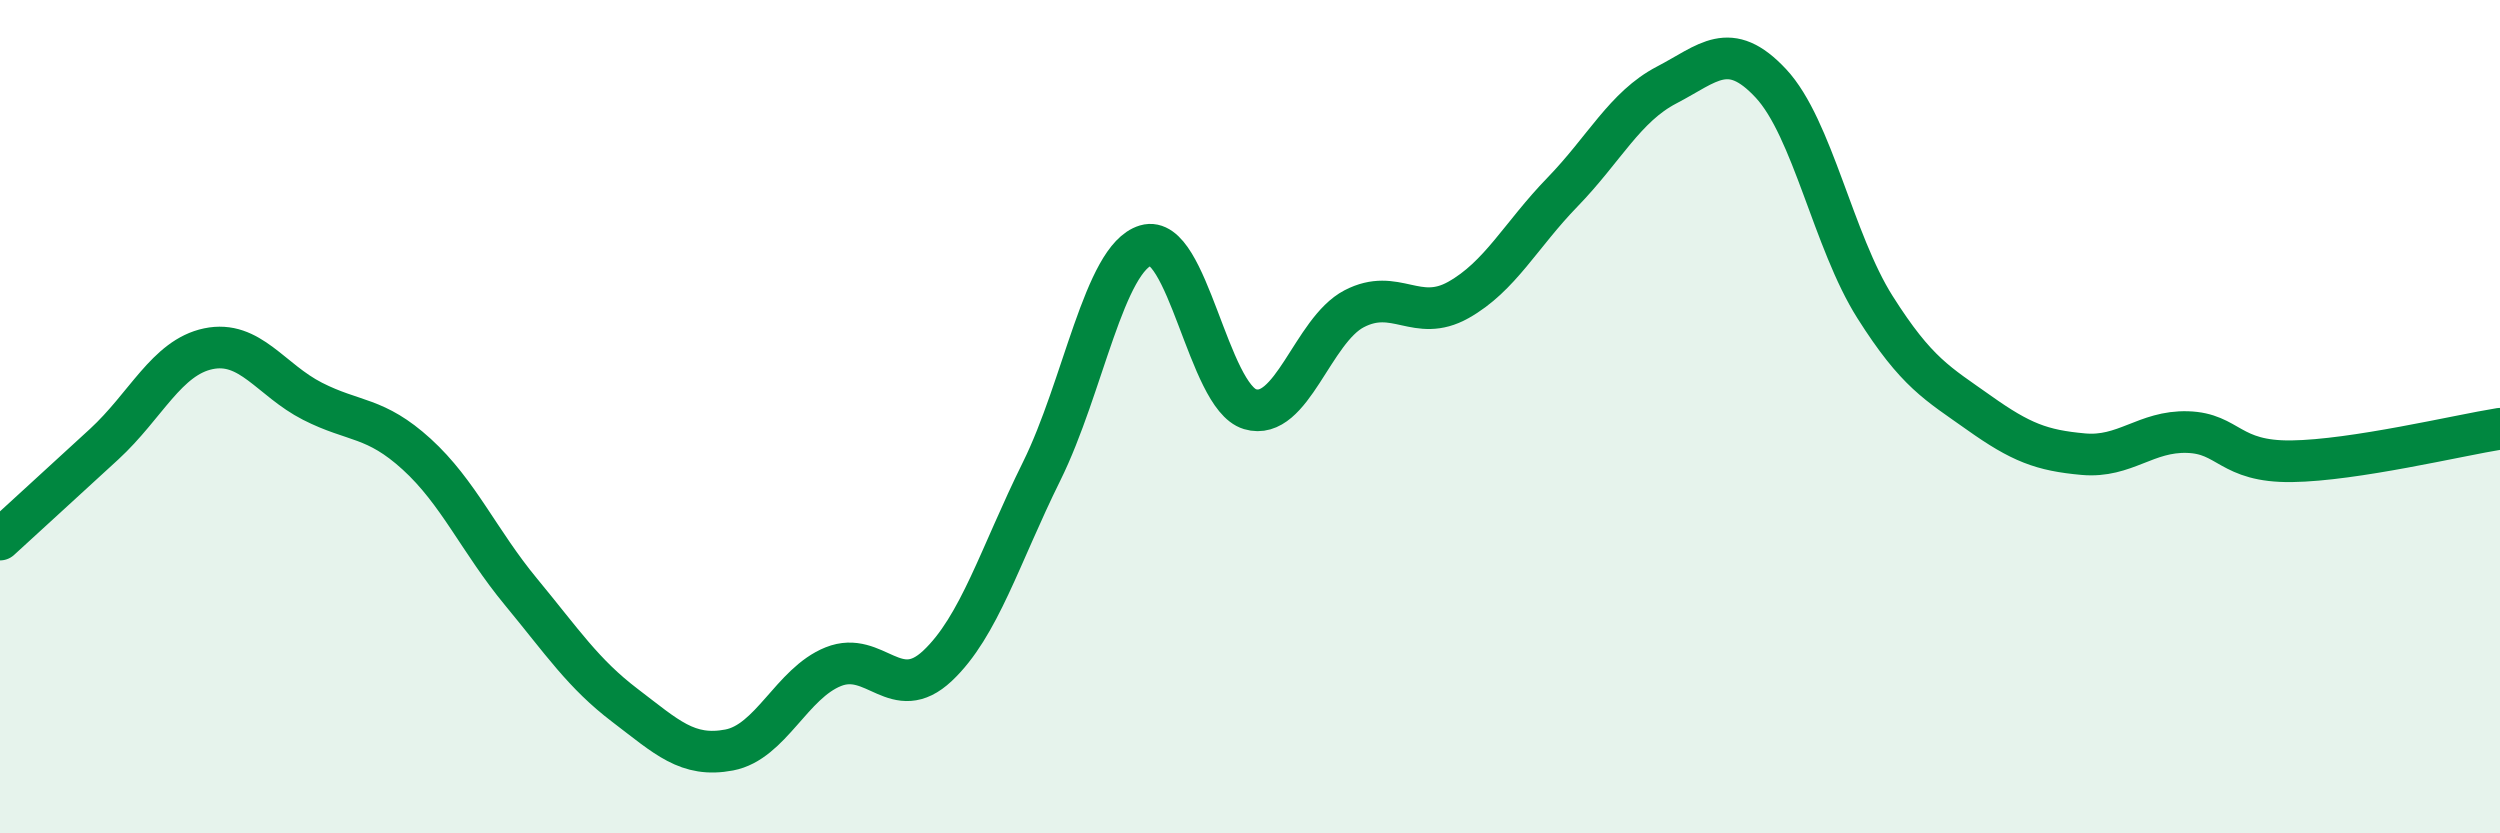
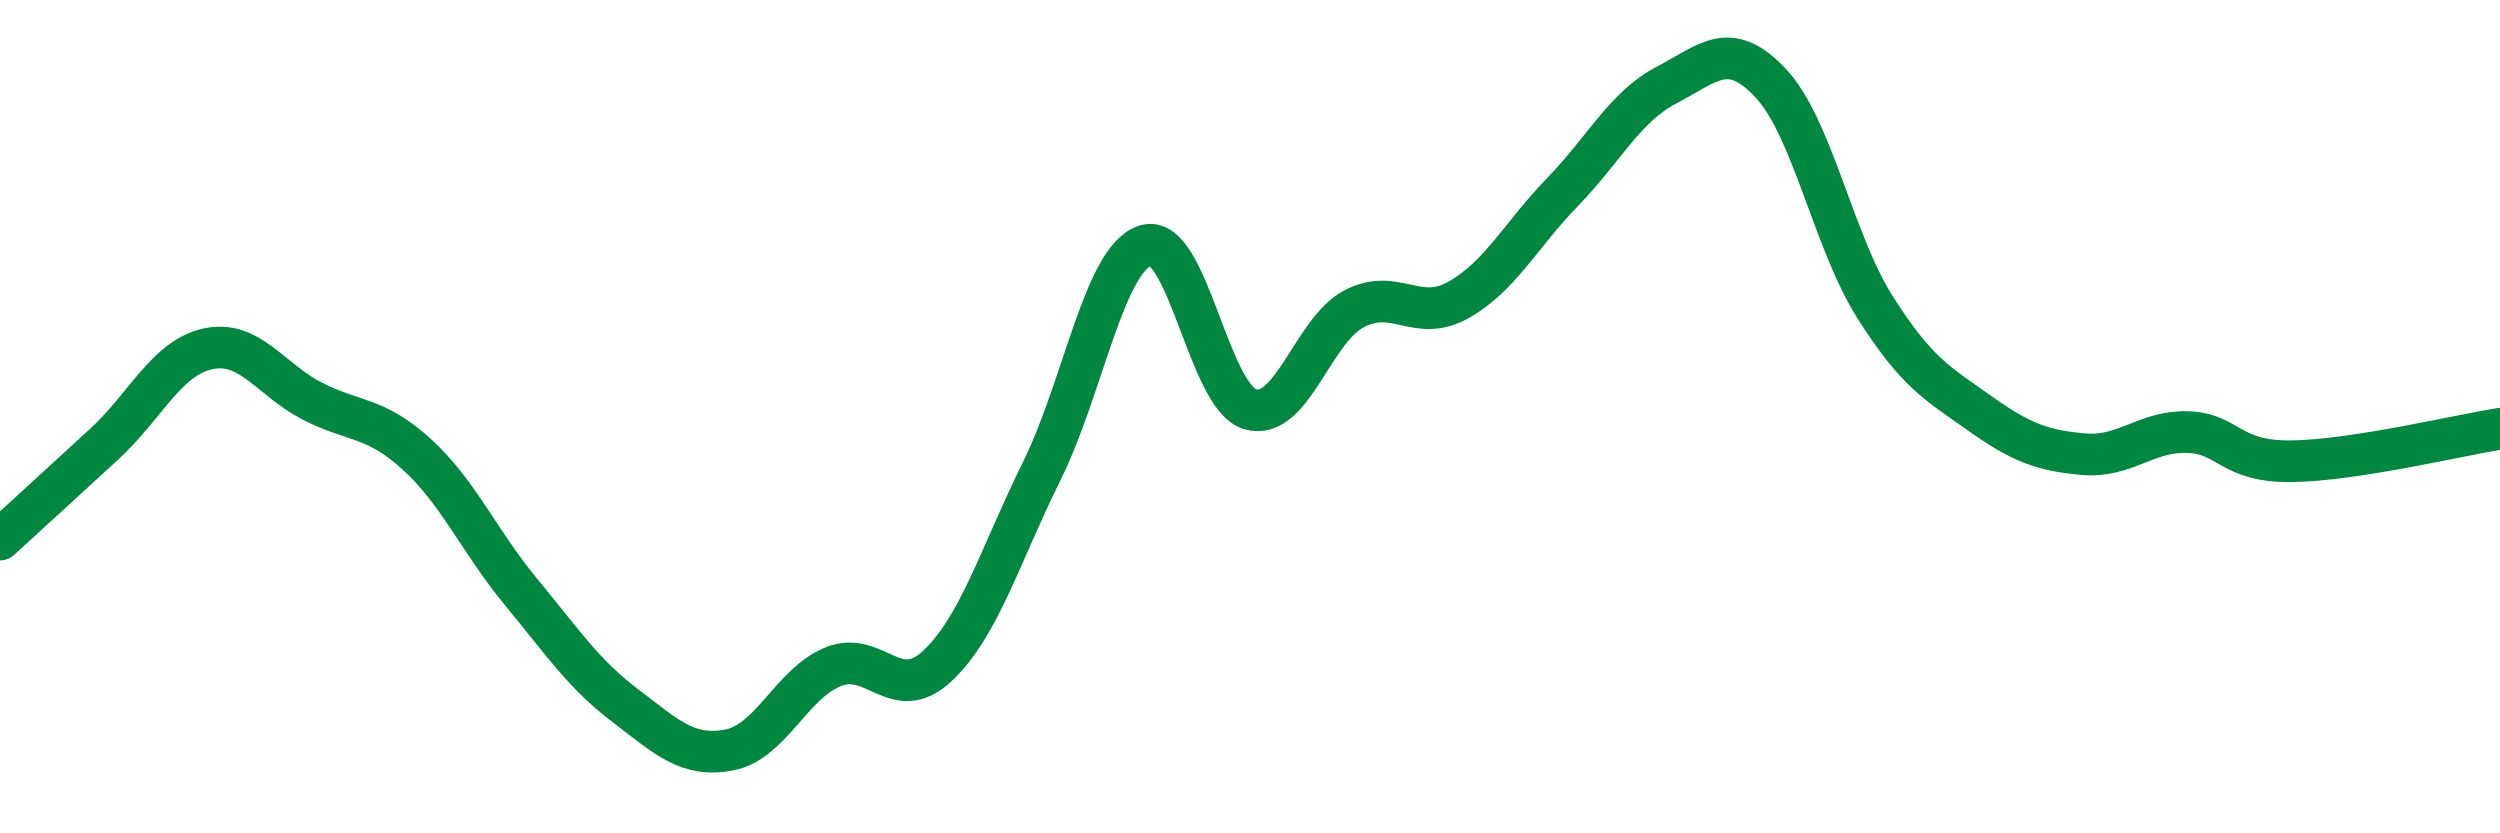
<svg xmlns="http://www.w3.org/2000/svg" width="60" height="20" viewBox="0 0 60 20">
-   <path d="M 0,12.95 C 0.5,12.49 1.5,11.58 2.5,10.66 C 3.5,9.74 4,8.58 5,8.37 C 6,8.16 6.5,9.12 7.5,9.63 C 8.5,10.14 9,9.99 10,10.9 C 11,11.81 11.5,12.99 12.5,14.2 C 13.5,15.41 14,16.17 15,16.93 C 16,17.69 16.5,18.19 17.5,18 C 18.5,17.81 19,16.4 20,16 C 21,15.6 21.5,16.92 22.5,15.98 C 23.5,15.04 24,13.33 25,11.31 C 26,9.29 26.5,6.19 27.5,5.89 C 28.5,5.59 29,9.52 30,9.82 C 31,10.12 31.5,7.93 32.5,7.41 C 33.5,6.89 34,7.76 35,7.2 C 36,6.64 36.5,5.64 37.5,4.61 C 38.5,3.58 39,2.56 40,2.04 C 41,1.52 41.5,0.93 42.5,2 C 43.5,3.07 44,5.79 45,7.37 C 46,8.95 46.5,9.2 47.5,9.91 C 48.5,10.62 49,10.81 50,10.9 C 51,10.99 51.5,10.34 52.5,10.37 C 53.5,10.4 53.5,11.09 55,11.07 C 56.5,11.05 59,10.45 60,10.29L60 20L0 20Z" fill="#008740" opacity="0.1" stroke-linecap="round" stroke-linejoin="round" />
  <path d="M 0,12.95 C 0.5,12.49 1.5,11.58 2.5,10.66 C 3.5,9.74 4,8.58 5,8.37 C 6,8.16 6.5,9.12 7.5,9.63 C 8.5,10.14 9,9.99 10,10.9 C 11,11.81 11.5,12.99 12.5,14.2 C 13.5,15.41 14,16.17 15,16.93 C 16,17.69 16.5,18.19 17.5,18 C 18.5,17.81 19,16.4 20,16 C 21,15.6 21.5,16.92 22.5,15.98 C 23.5,15.04 24,13.33 25,11.31 C 26,9.29 26.5,6.19 27.5,5.89 C 28.5,5.59 29,9.52 30,9.82 C 31,10.12 31.5,7.93 32.5,7.41 C 33.5,6.89 34,7.76 35,7.2 C 36,6.64 36.5,5.64 37.5,4.61 C 38.5,3.58 39,2.56 40,2.04 C 41,1.52 41.5,0.93 42.5,2 C 43.5,3.07 44,5.79 45,7.37 C 46,8.95 46.5,9.2 47.5,9.91 C 48.5,10.62 49,10.81 50,10.9 C 51,10.99 51.5,10.34 52.5,10.37 C 53.5,10.4 53.5,11.09 55,11.07 C 56.5,11.05 59,10.45 60,10.29" stroke="#008740" stroke-width="1" fill="none" stroke-linecap="round" stroke-linejoin="round" />
</svg>